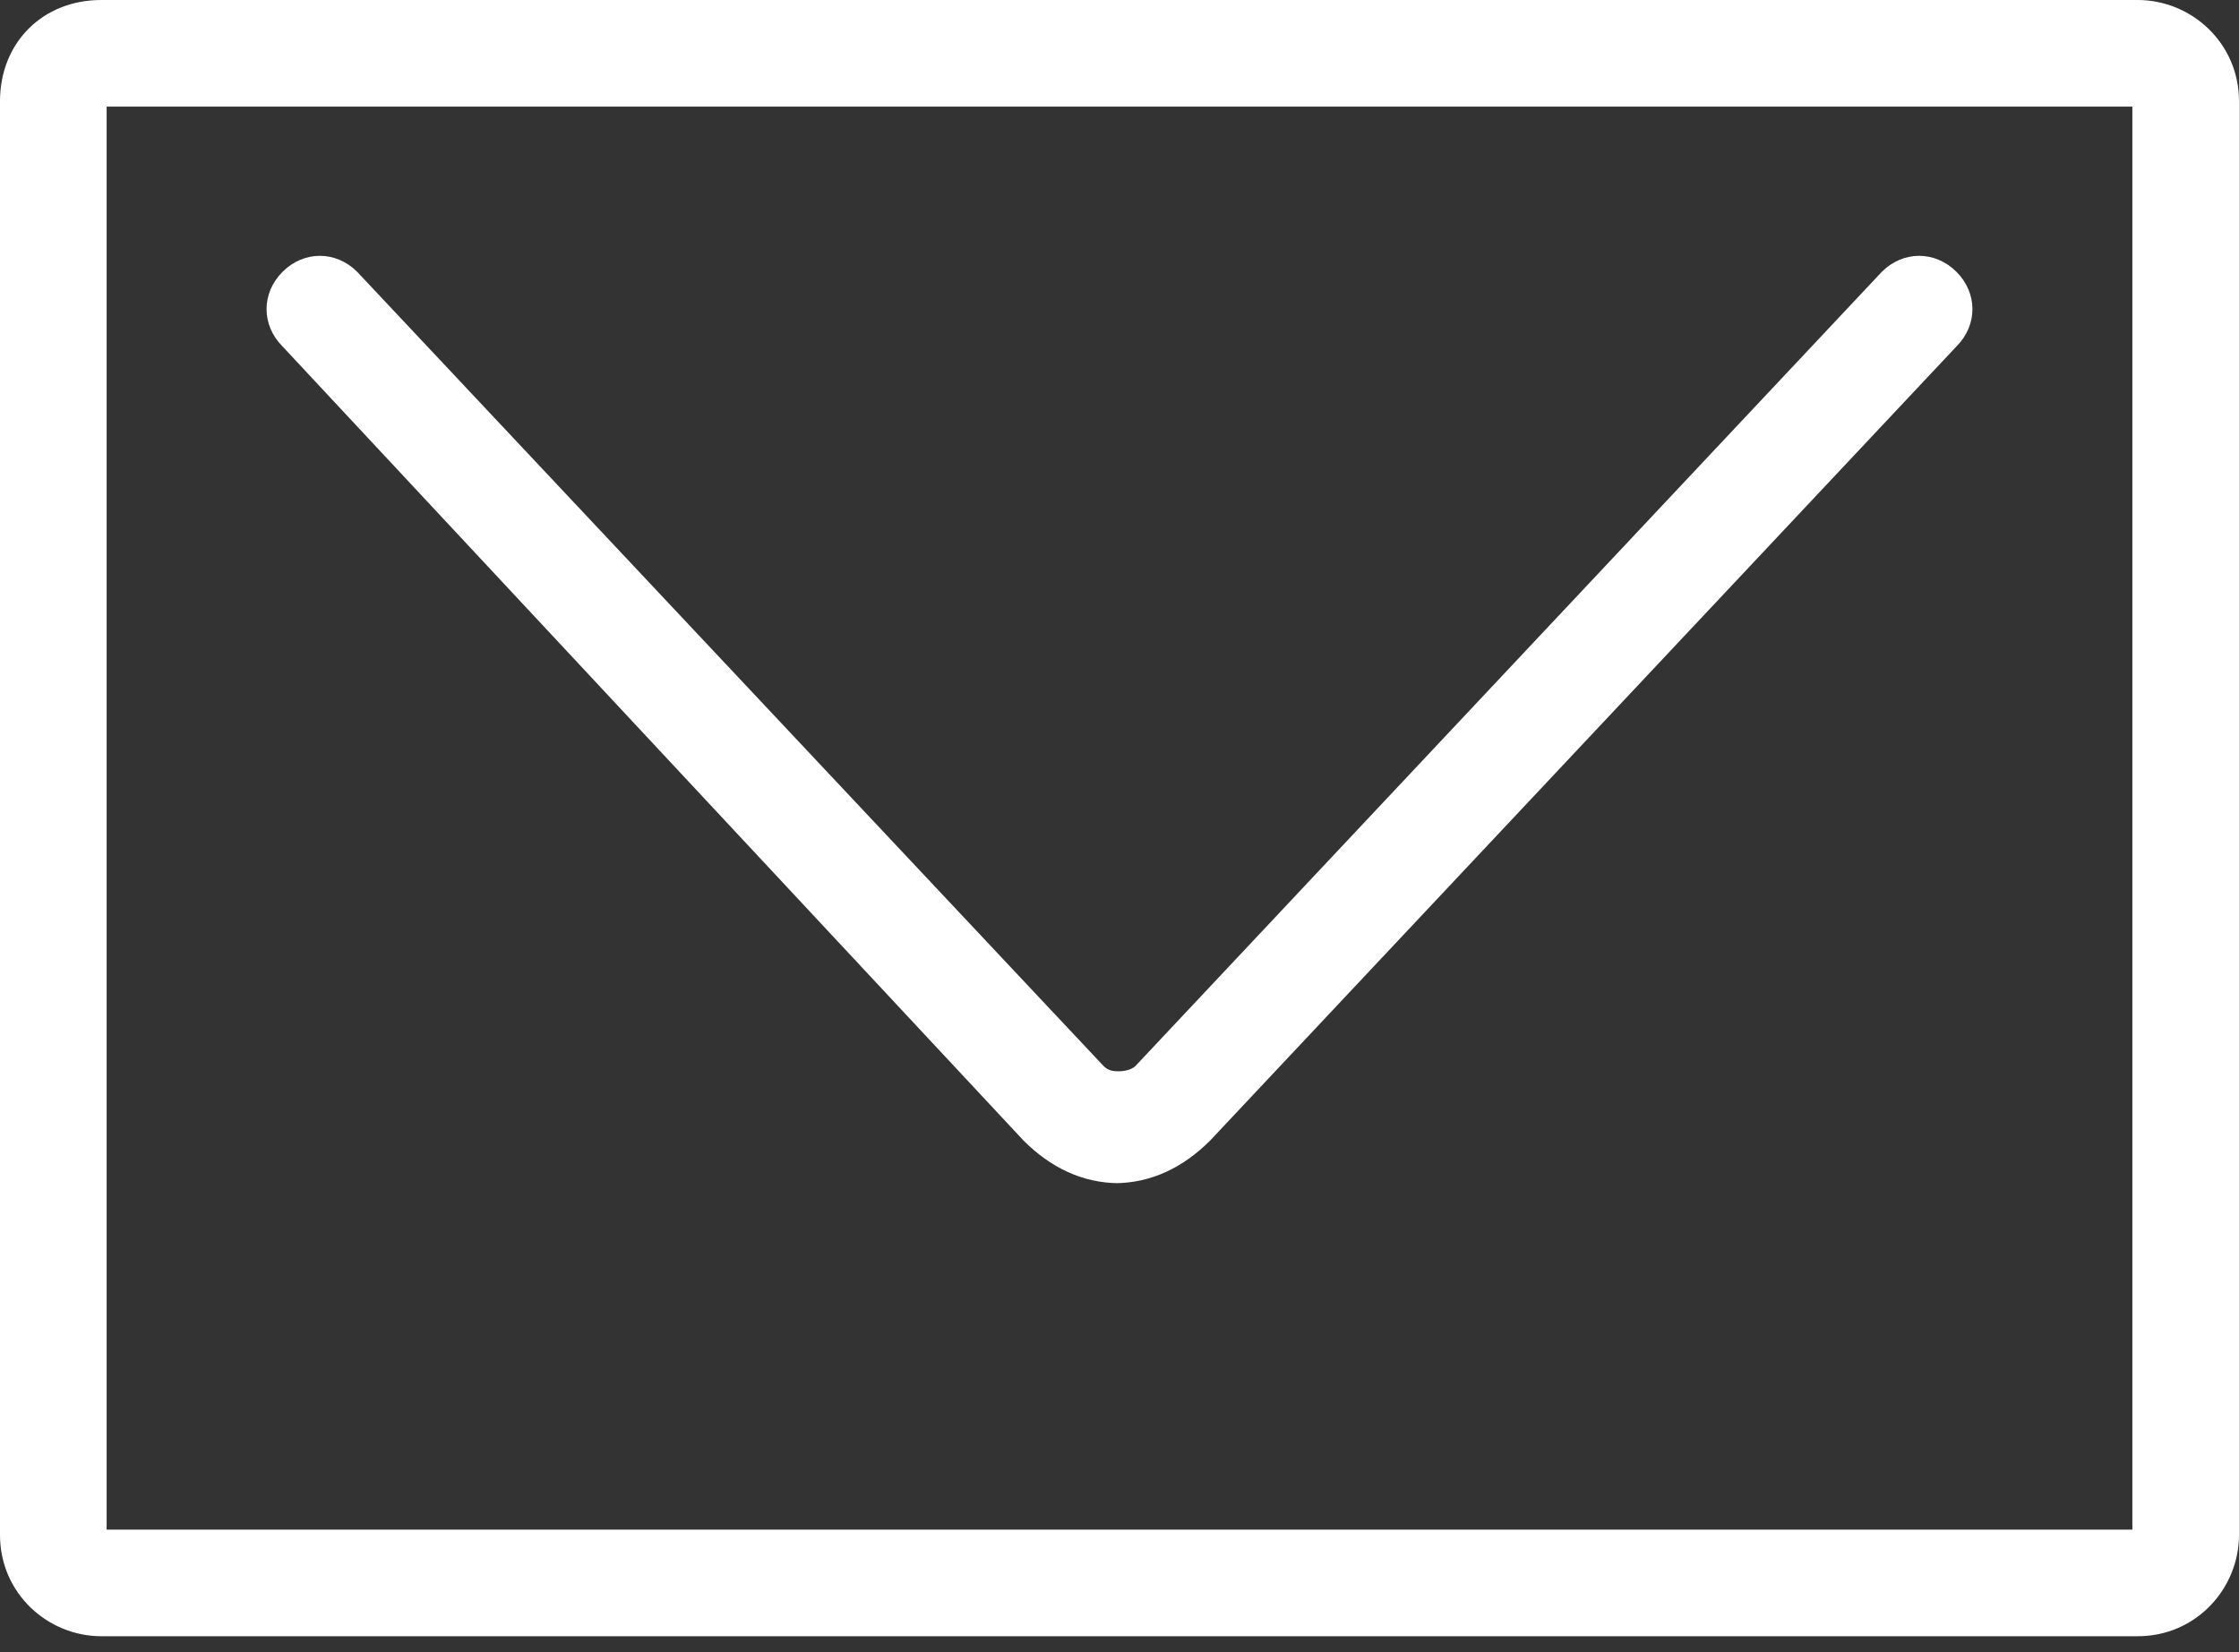
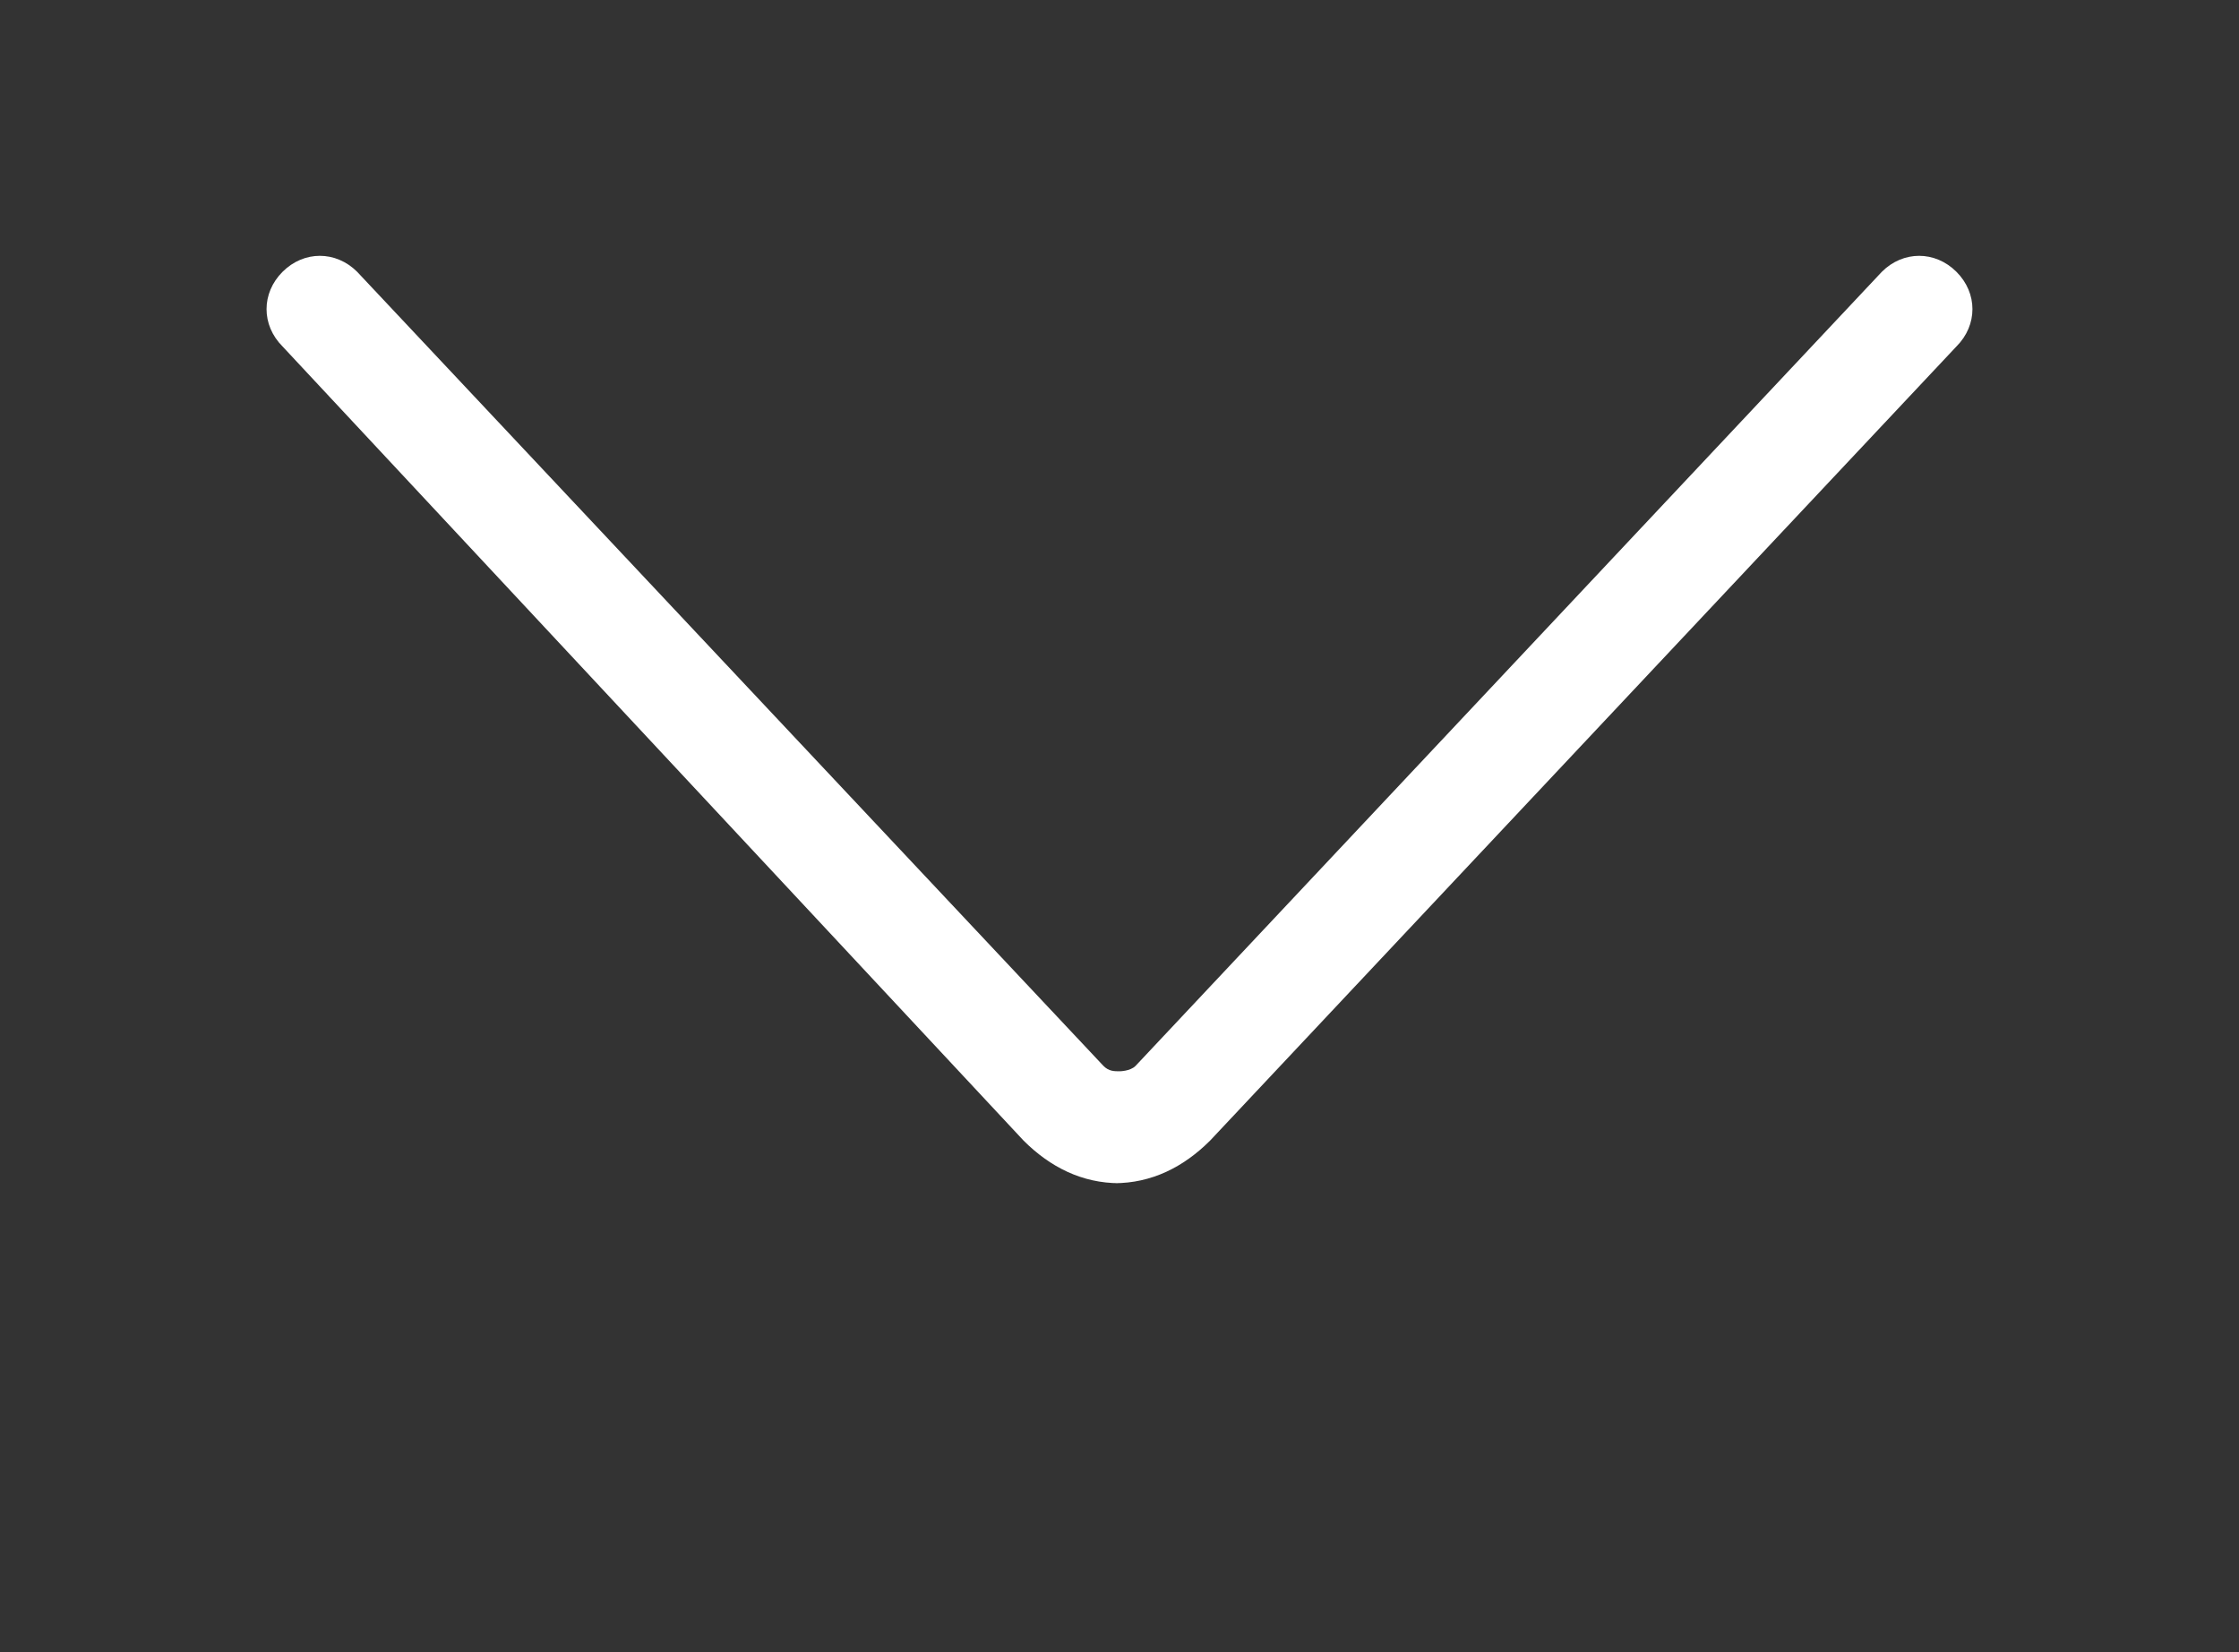
<svg xmlns="http://www.w3.org/2000/svg" id="_レイヤー_1" data-name="レイヤー 1" version="1.1" viewBox="0 0 42 31">
  <rect x="0" y="0" width="42" height="31" fill="#333333" stroke="none" />
  <defs>
    <style>
      .cls-1 {
        fill: #fff;
        stroke-width: 0px;
      }
    </style>
  </defs>
-   <path class="cls-1" d="M40.1,30.7H1.9c-1,0-1.9-.8-1.9-1.9V1.9C0,.8.8,0,1.9,0h38.2c1,0,1.9.8,1.9,1.9v26.9c0,1-.8,1.9-1.9,1.9ZM2,28.7h38V2H2v26.7Z" />
  <path class="cls-1" d="M21,22.2h0c-.7,0-1.3-.3-1.8-.8L5.3,6.5c-.4-.4-.4-1,0-1.4.4-.4,1-.4,1.4,0l14,14.9c.1.1.2.1.3.1h0c0,0,.2,0,.3-.1l14-14.9c.4-.4,1-.4,1.4,0,.4.4.4,1,0,1.4l-14,14.9c-.5.5-1.1.8-1.8.8Z" />
</svg>